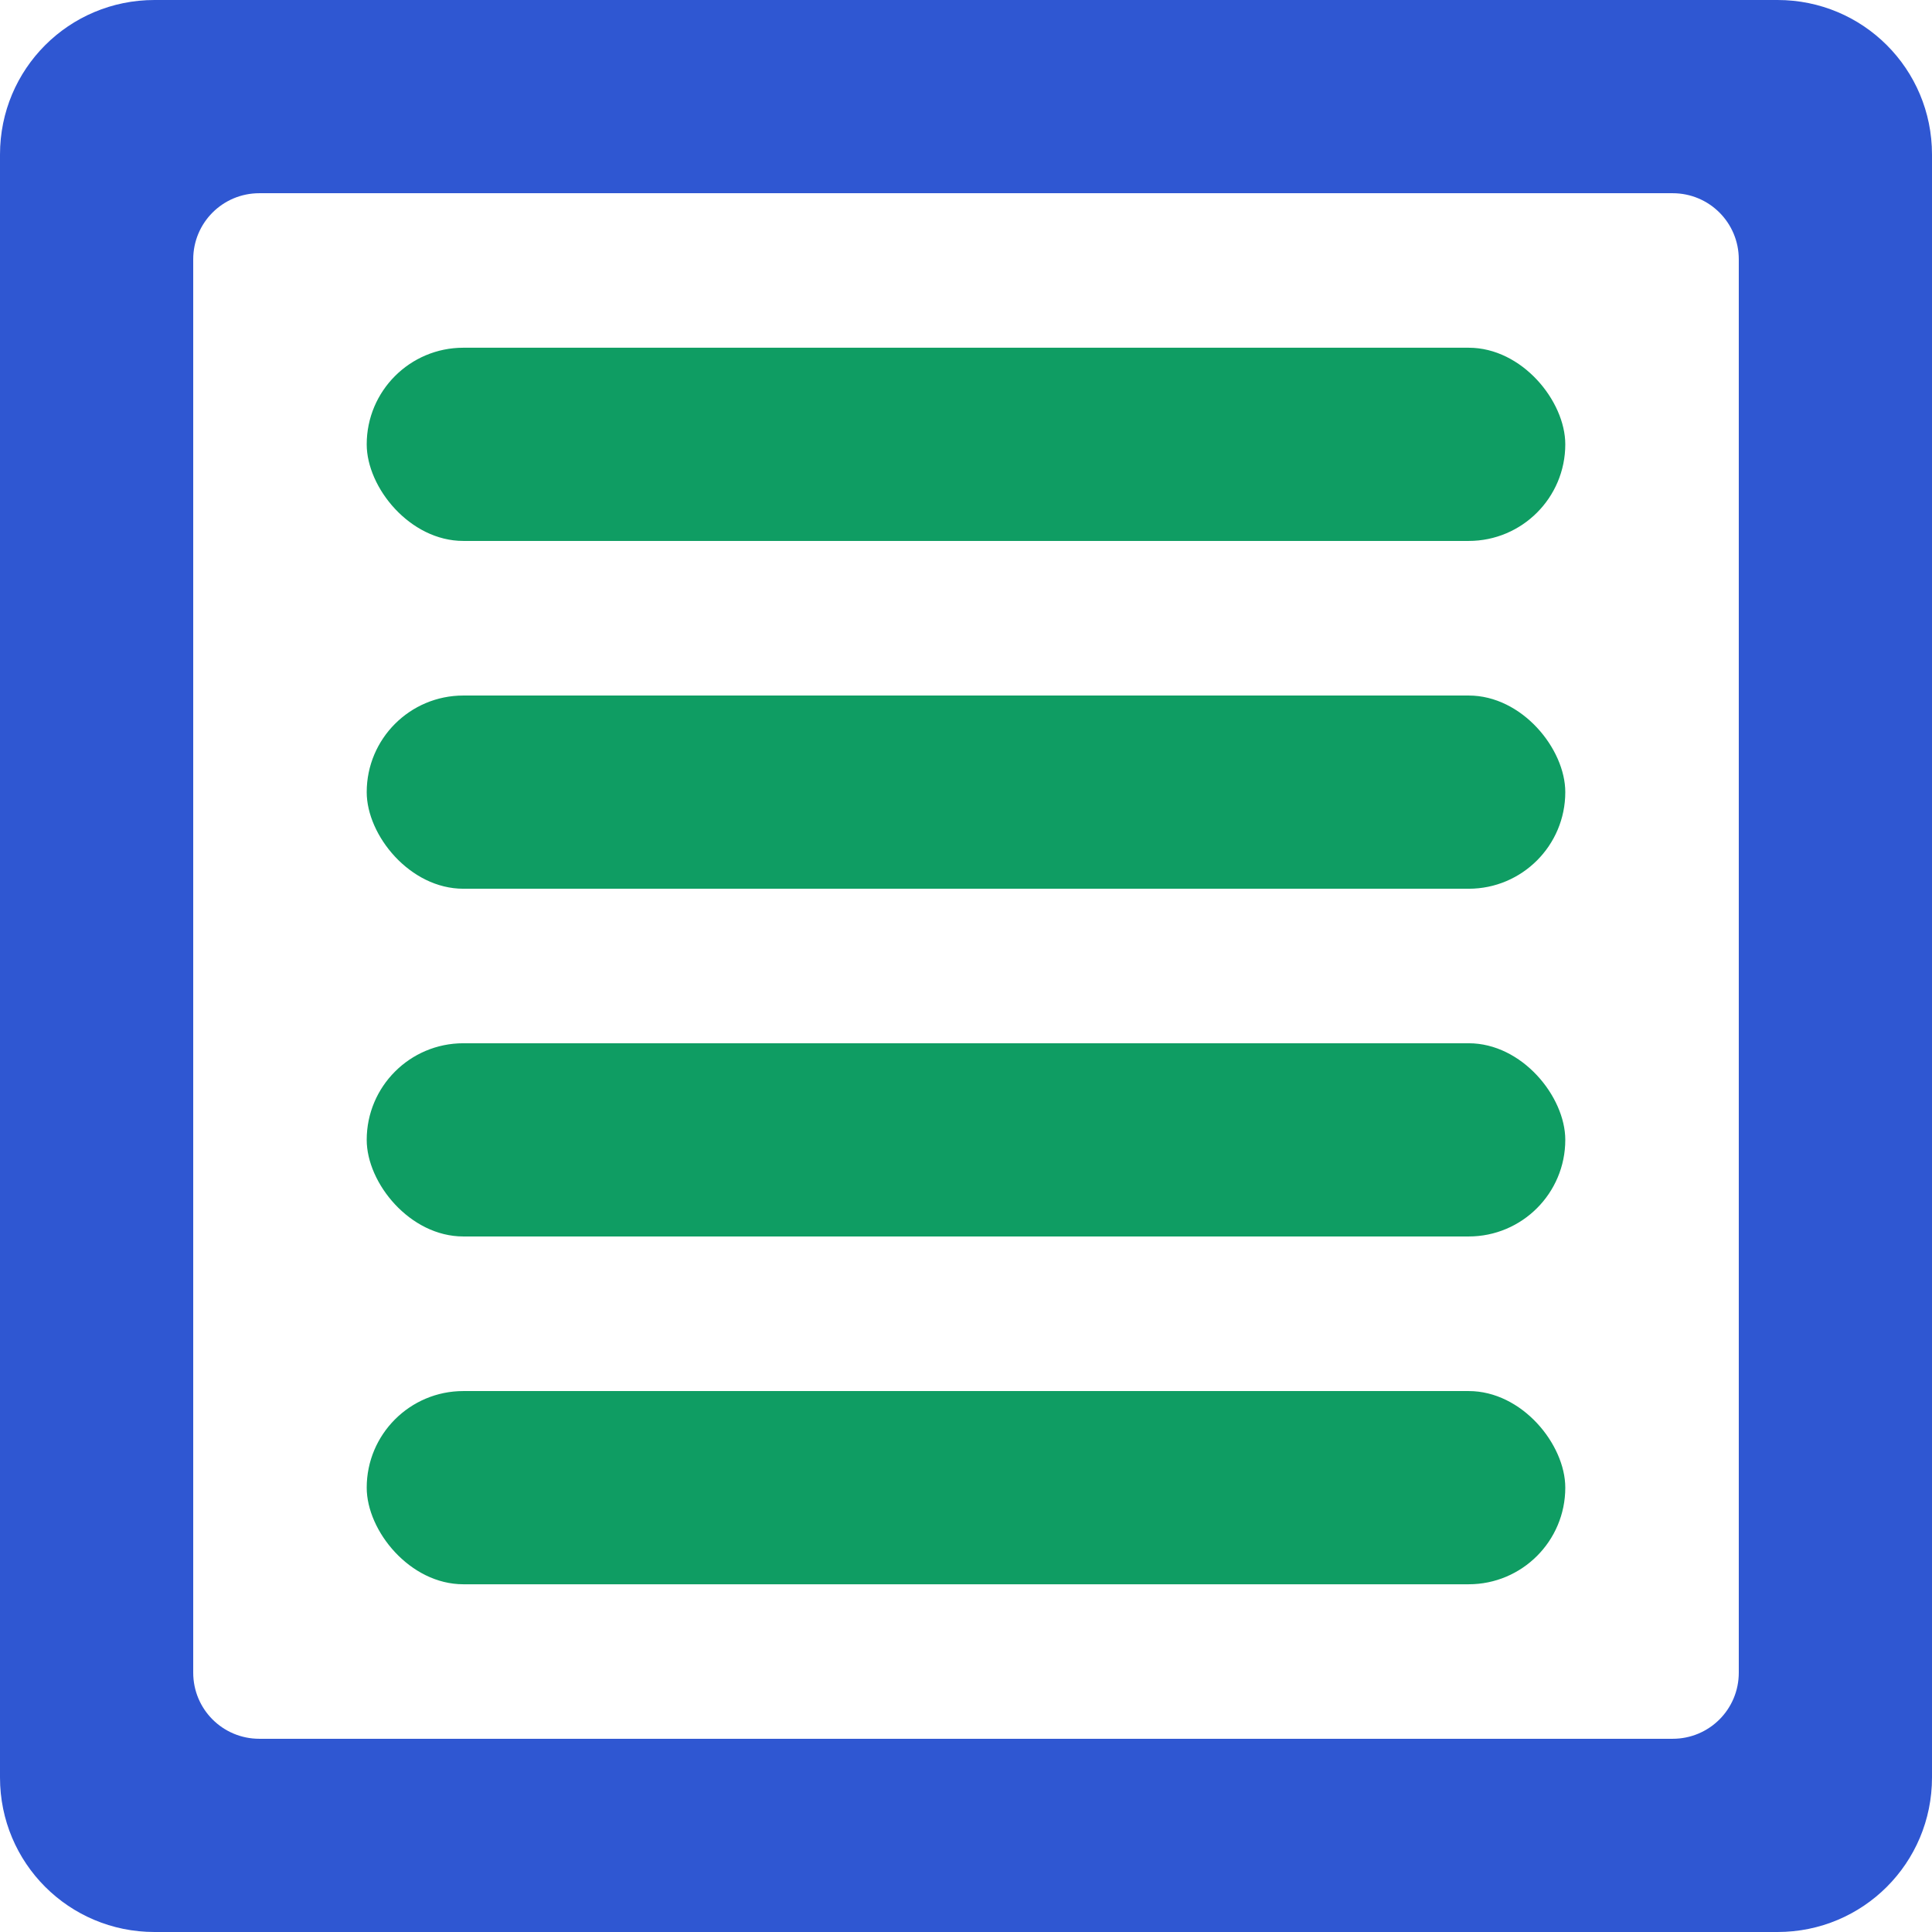
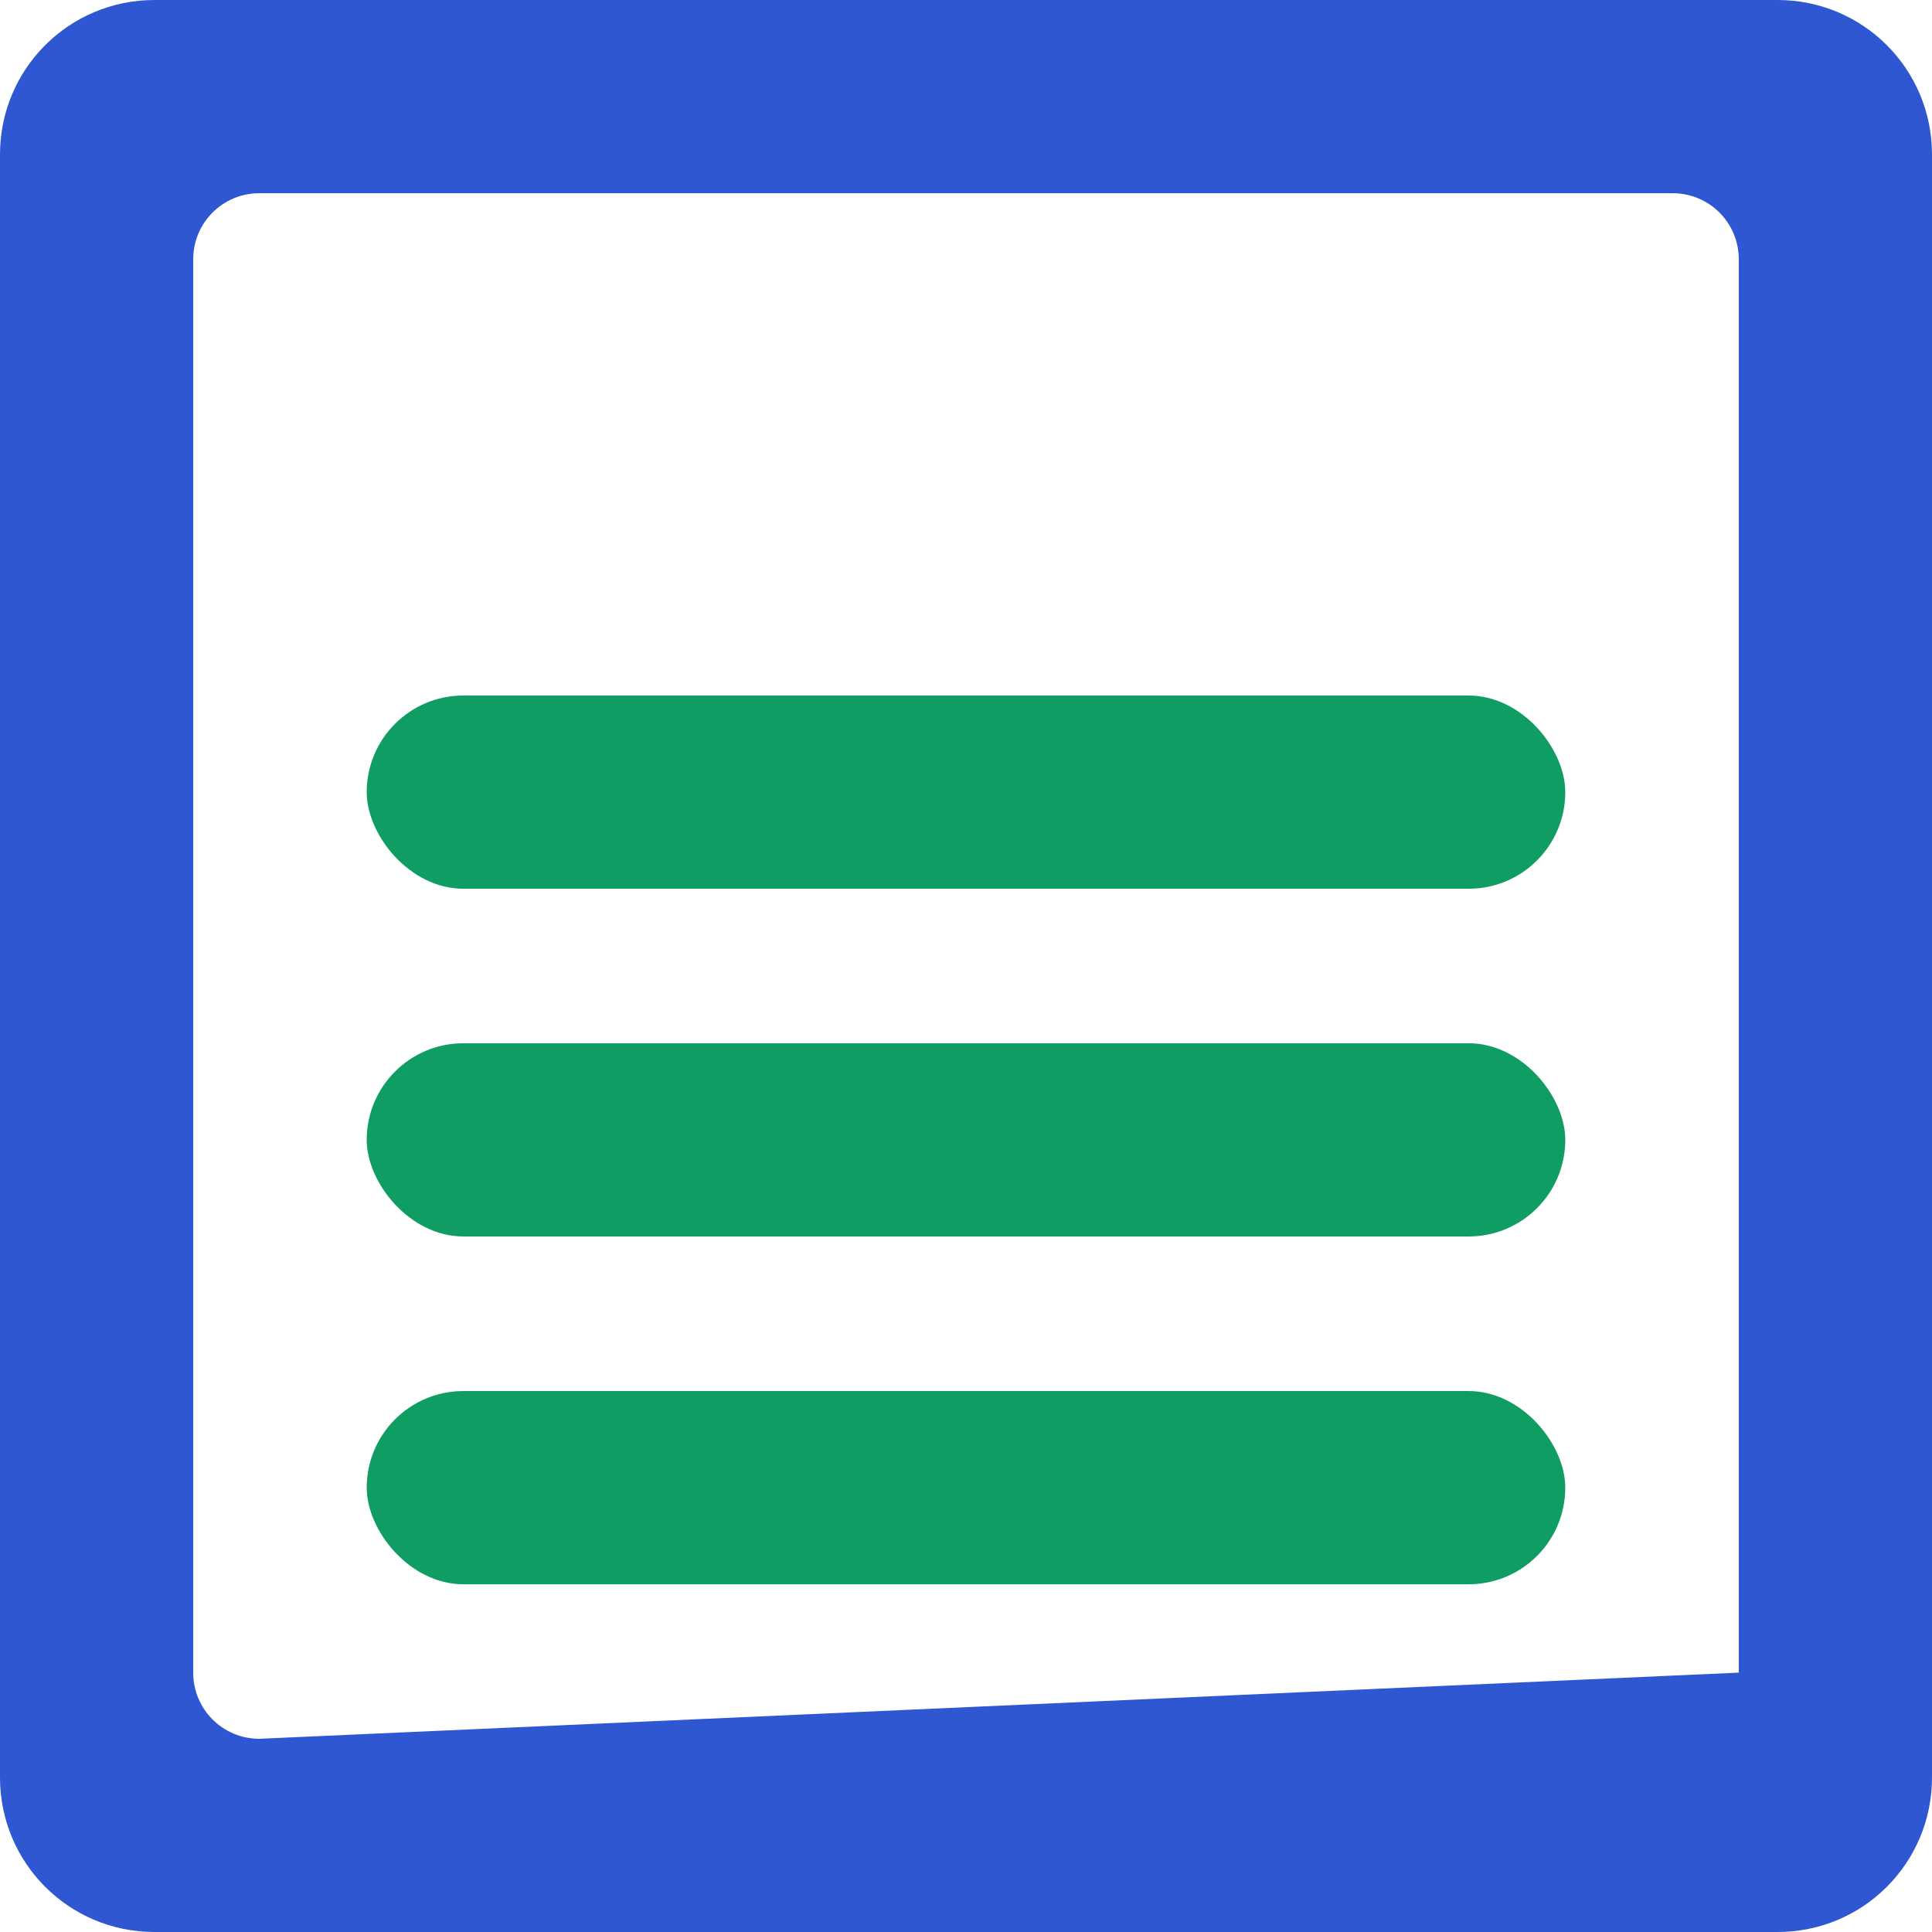
<svg xmlns="http://www.w3.org/2000/svg" xmlns:ns1="http://sodipodi.sourceforge.net/DTD/sodipodi-0.dtd" xmlns:ns2="http://www.inkscape.org/namespaces/inkscape" width="100" height="100" viewBox="0 0 26.458 26.458" version="1.1" id="svg5" ns1:docname="Related Article.svg" ns2:version="1.2.2 (732a01da63, 2022-12-09)">
  <ns1:namedview id="namedview7" pagecolor="#ffffff" bordercolor="#000000" borderopacity="0.25" ns2:showpageshadow="2" ns2:pageopacity="0.0" ns2:pagecheckerboard="0" ns2:deskcolor="#d1d1d1" ns2:document-units="px" showgrid="false" ns2:zoom="1.1893044" ns2:cx="273.68939" ns2:cy="59.278348" ns2:window-width="1920" ns2:window-height="1009" ns2:window-x="1912" ns2:window-y="2" ns2:window-maximized="1" ns2:current-layer="layer1" />
  <defs id="defs2">
    <rect x="10.09" y="10.721" width="78.617" height="75.885" id="rect3824" />
    <rect x="151.314" y="41.024" width="127.235" height="111.182" id="rect872" />
    <rect x="10.09" y="10.721" width="78.617" height="75.885" id="rect4117" />
  </defs>
  <g ns2:label="Layer 1" ns2:groupmode="layer" id="layer1">
-     <path id="rect2436" style="fill:#2f57d2;stroke-width:1.676;stroke-linecap:round;stroke-linejoin:round;stroke-miterlimit:0;paint-order:stroke fill markers" d="M 2.116 0 C 0.944 4.6999394e-16 0 0.944 0 2.116 L 0 24.342 C -1.5666465e-16 25.514 0.944 26.458 2.116 26.458 L 24.342 26.458 C 25.514 26.458 26.458 25.514 26.458 24.342 L 26.458 2.116 C 26.458 0.944 25.514 0 24.342 0 L 2.116 0 z M 3.552 2.646 L 22.906 2.646 C 23.408 2.646 23.812 3.05 23.812 3.552 L 23.812 22.906 C 23.812 23.408 23.408 23.812 22.906 23.812 L 3.552 23.812 C 3.05 23.812 2.646 23.408 2.646 22.906 L 2.646 3.552 C 2.646 3.05 3.05 2.646 3.552 2.646 z " />
-     <rect style="fill:#0f9d63;fill-opacity:1;stroke-width:1.922;stroke-linecap:round;stroke-linejoin:round;stroke-miterlimit:0;paint-order:stroke fill markers" id="rect5111" width="16.414" height="2.646" x="5.022" y="4.762" ry="1.323" />
+     <path id="rect2436" style="fill:#2f57d2;stroke-width:1.676;stroke-linecap:round;stroke-linejoin:round;stroke-miterlimit:0;paint-order:stroke fill markers" d="M 2.116 0 C 0.944 4.6999394e-16 0 0.944 0 2.116 L 0 24.342 C -1.5666465e-16 25.514 0.944 26.458 2.116 26.458 L 24.342 26.458 C 25.514 26.458 26.458 25.514 26.458 24.342 L 26.458 2.116 C 26.458 0.944 25.514 0 24.342 0 L 2.116 0 z M 3.552 2.646 L 22.906 2.646 C 23.408 2.646 23.812 3.05 23.812 3.552 L 23.812 22.906 L 3.552 23.812 C 3.05 23.812 2.646 23.408 2.646 22.906 L 2.646 3.552 C 2.646 3.05 3.05 2.646 3.552 2.646 z " />
    <rect style="fill:#0f9d63;fill-opacity:1;stroke-width:1.922;stroke-linecap:round;stroke-linejoin:round;stroke-miterlimit:0;paint-order:stroke fill markers" id="rect5165" width="16.414" height="2.646" x="5.022" y="14.287" ry="1.323" />
    <rect style="fill:#0f9d63;fill-opacity:1;stroke-width:1.922;stroke-linecap:round;stroke-linejoin:round;stroke-miterlimit:0;paint-order:stroke fill markers" id="rect5167" width="16.414" height="2.646" x="5.022" y="19.05" ry="1.323" />
    <rect style="fill:#0f9d63;fill-opacity:1;stroke-width:1.922;stroke-linecap:round;stroke-linejoin:round;stroke-miterlimit:0;paint-order:stroke fill markers" id="rect5169" width="16.414" height="2.646" x="5.022" y="9.525" ry="1.323" />
  </g>
</svg>